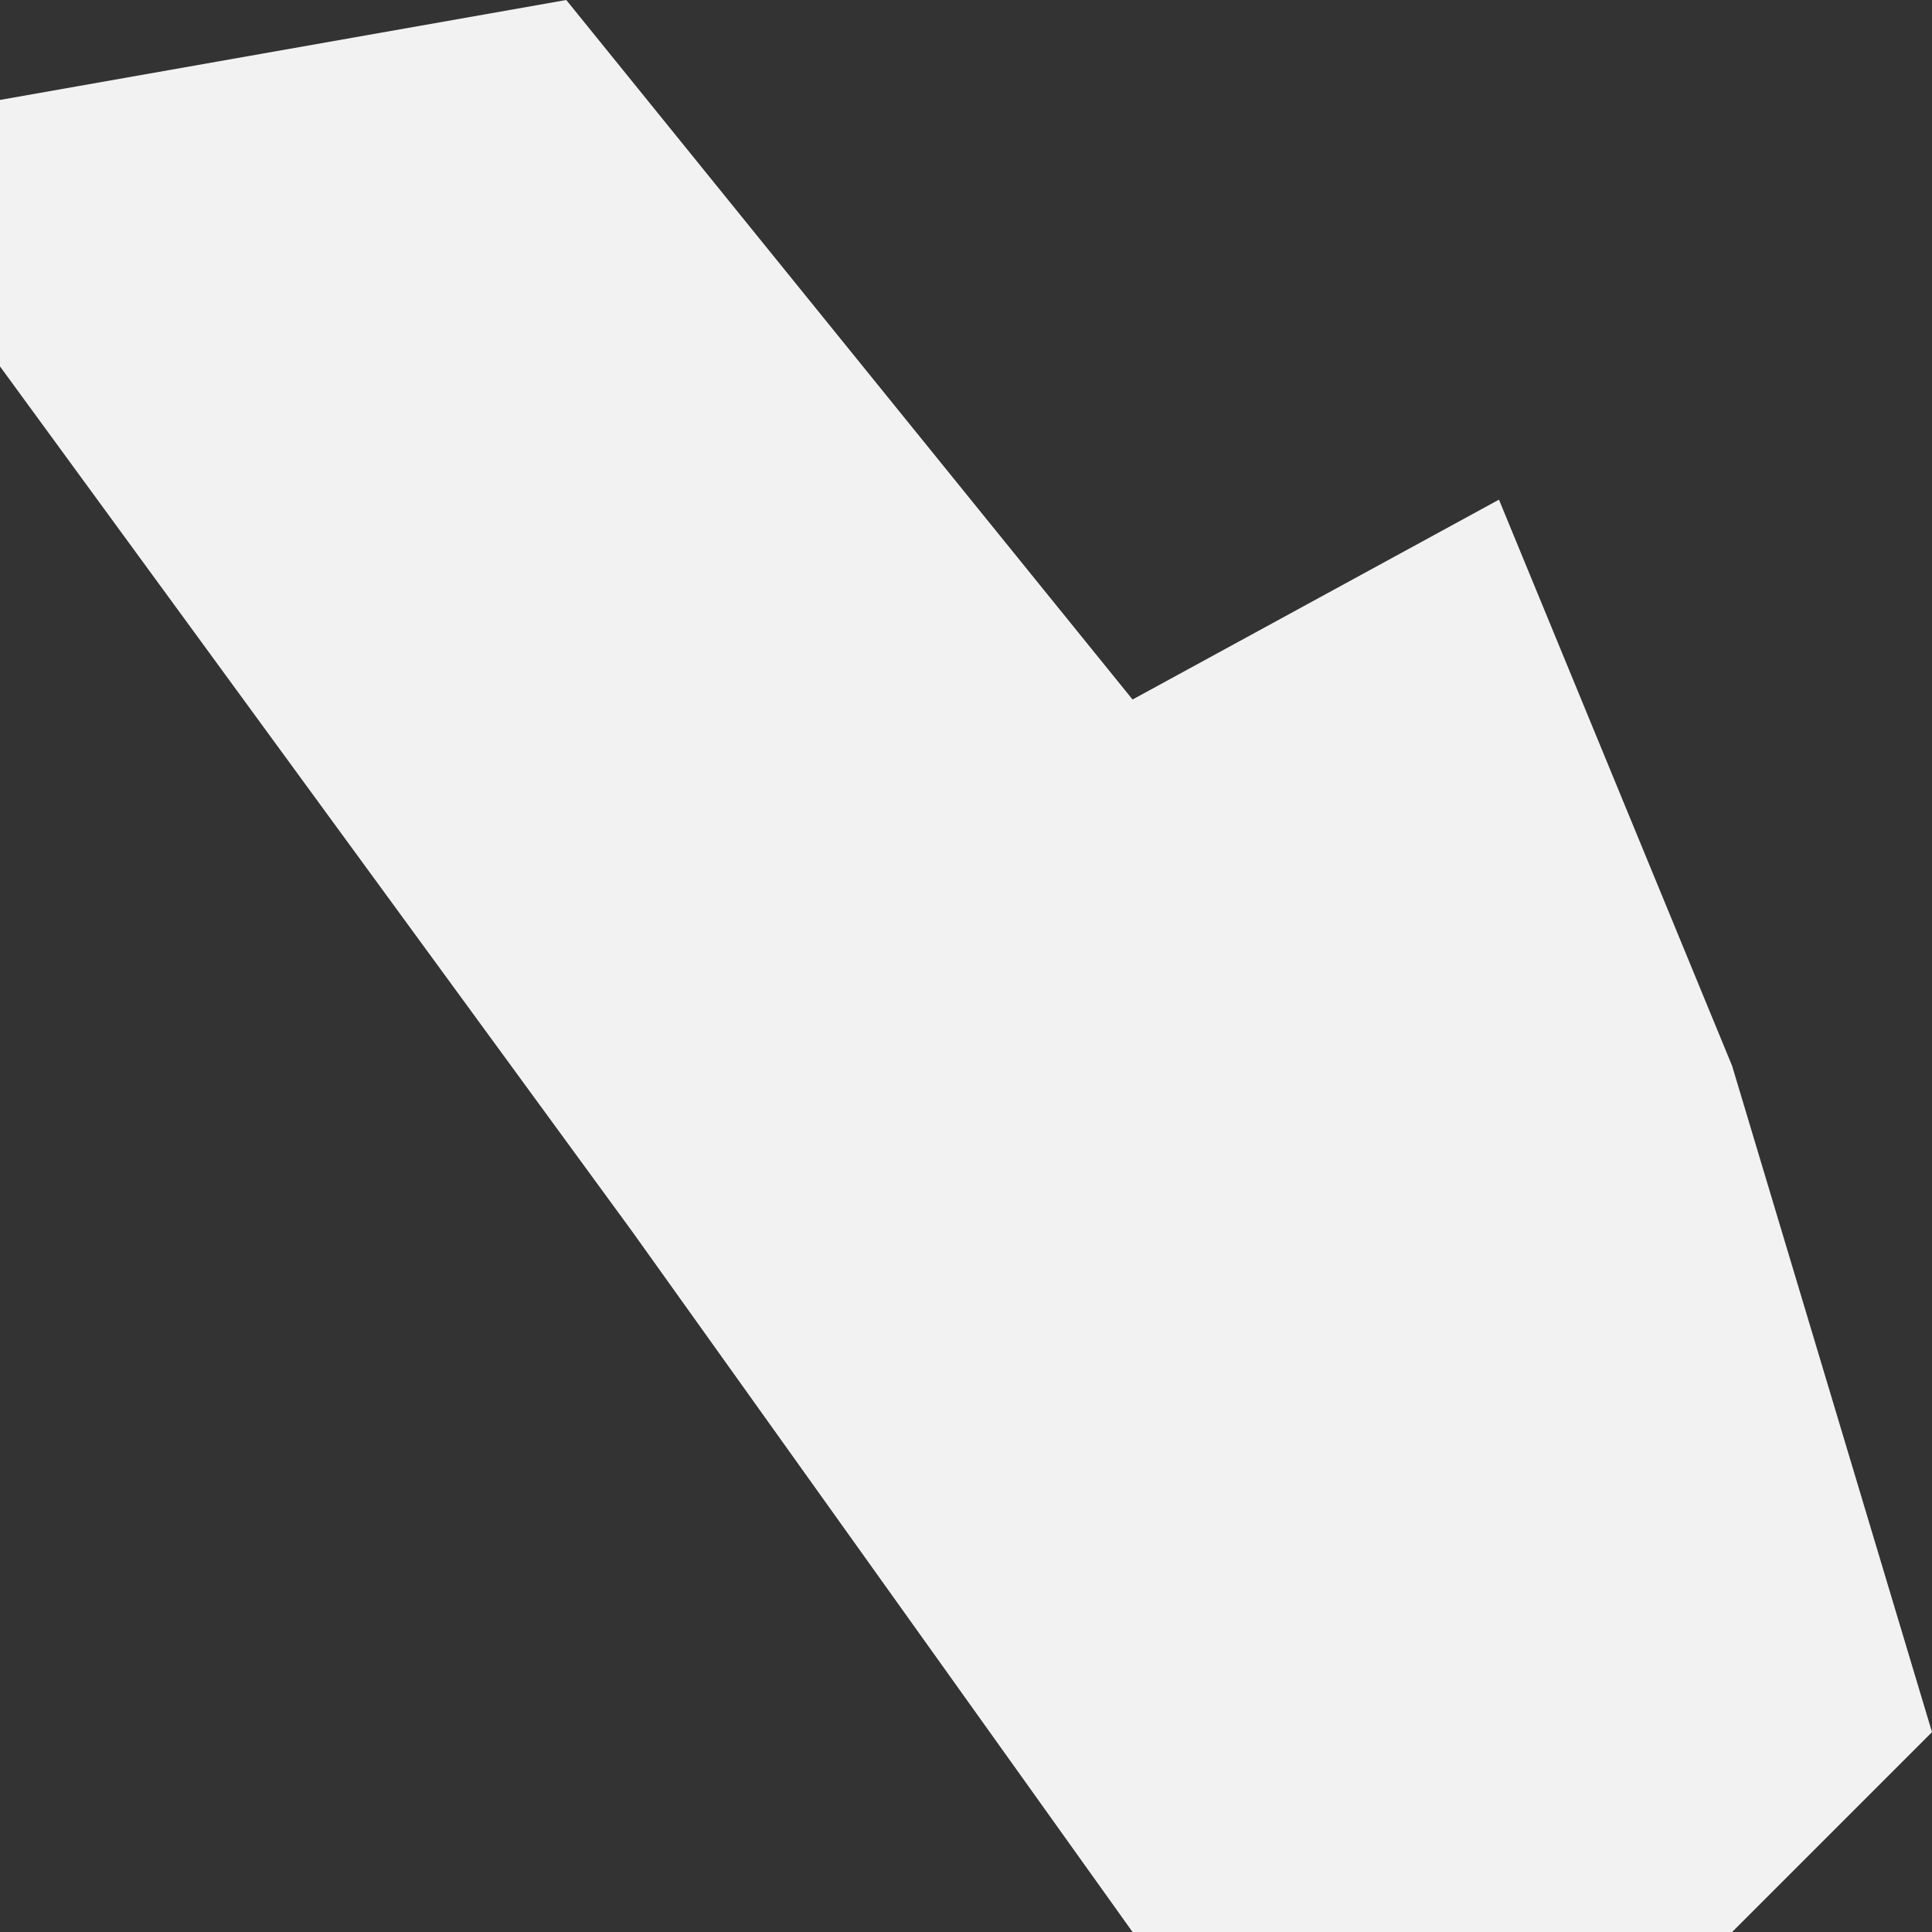
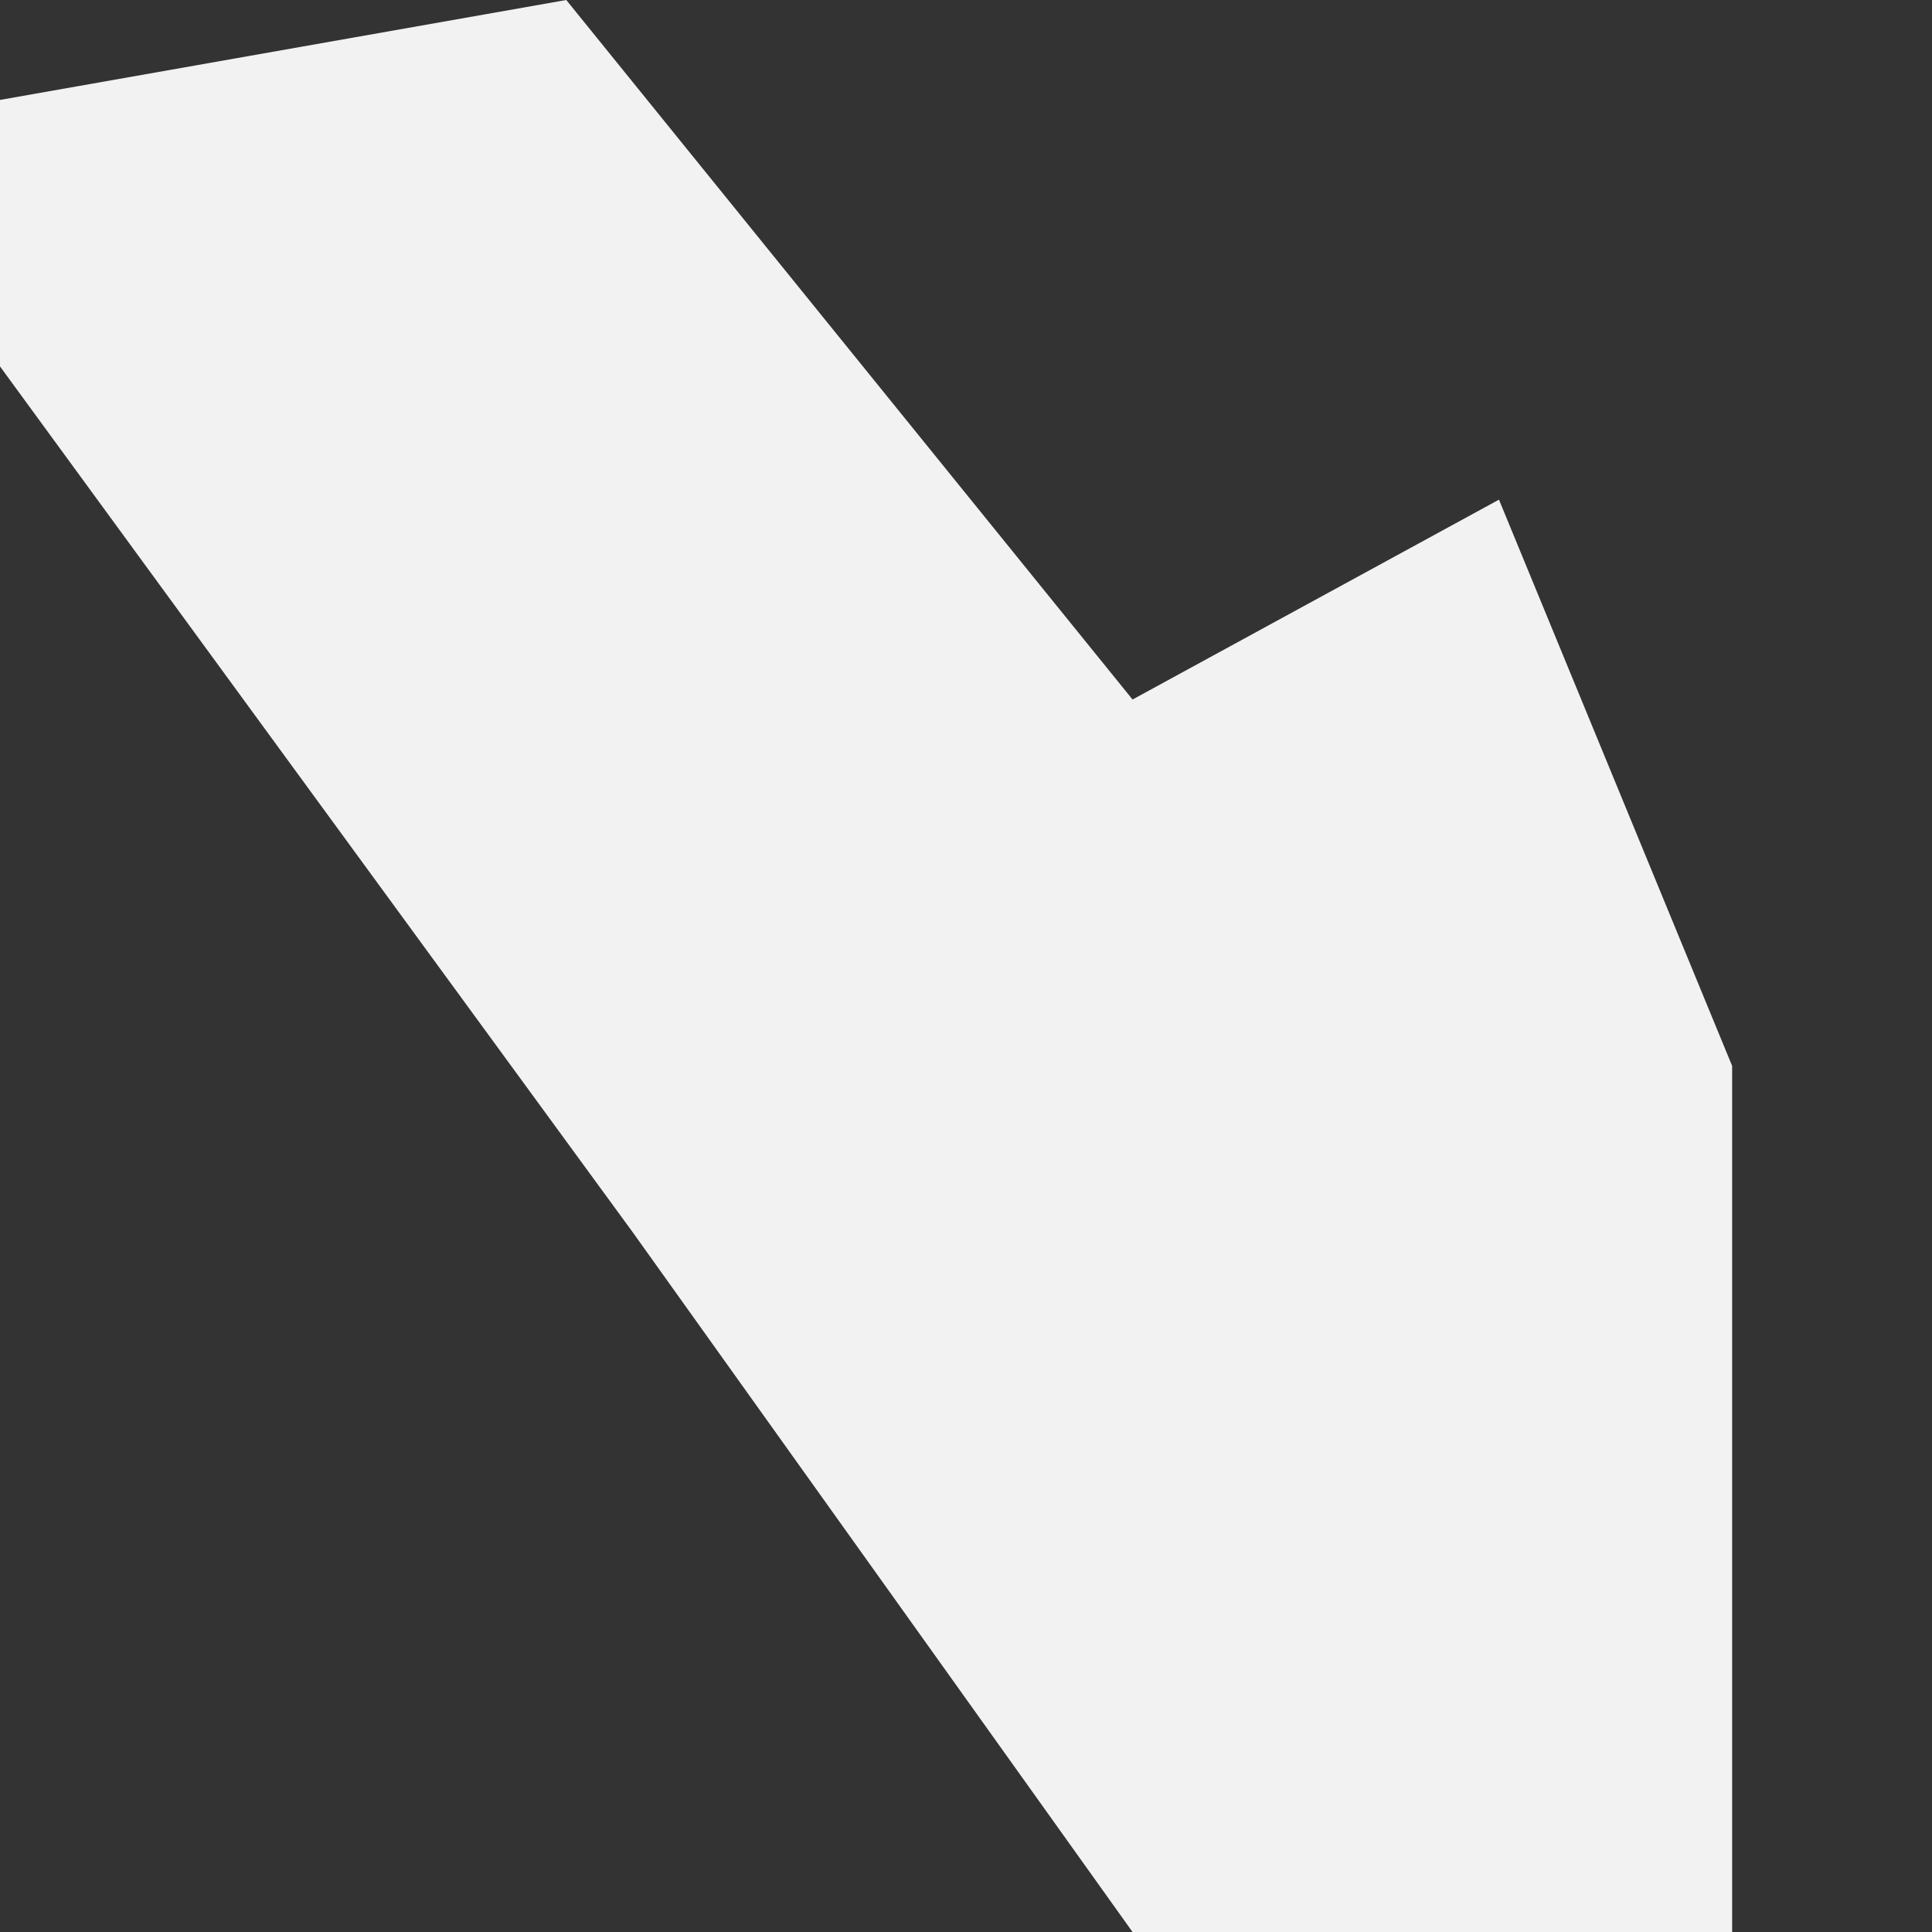
<svg xmlns="http://www.w3.org/2000/svg" width="29" height="29" viewBox="0 0 29 29" fill="none">
  <rect x="0" y="0" width="29" height="29" fill="#333333" stroke="none" />
-   <path d="M17 10.5L22.5 7.5L26 16L29 26L26 29H17L9.5 18.5L0 5.5V1.5L8.5 0L17 10.5Z" fill="#F2F2F2" />
+   <path d="M17 10.5L22.5 7.5L26 16L26 29H17L9.5 18.5L0 5.5V1.5L8.5 0L17 10.5Z" fill="#F2F2F2" />
</svg>